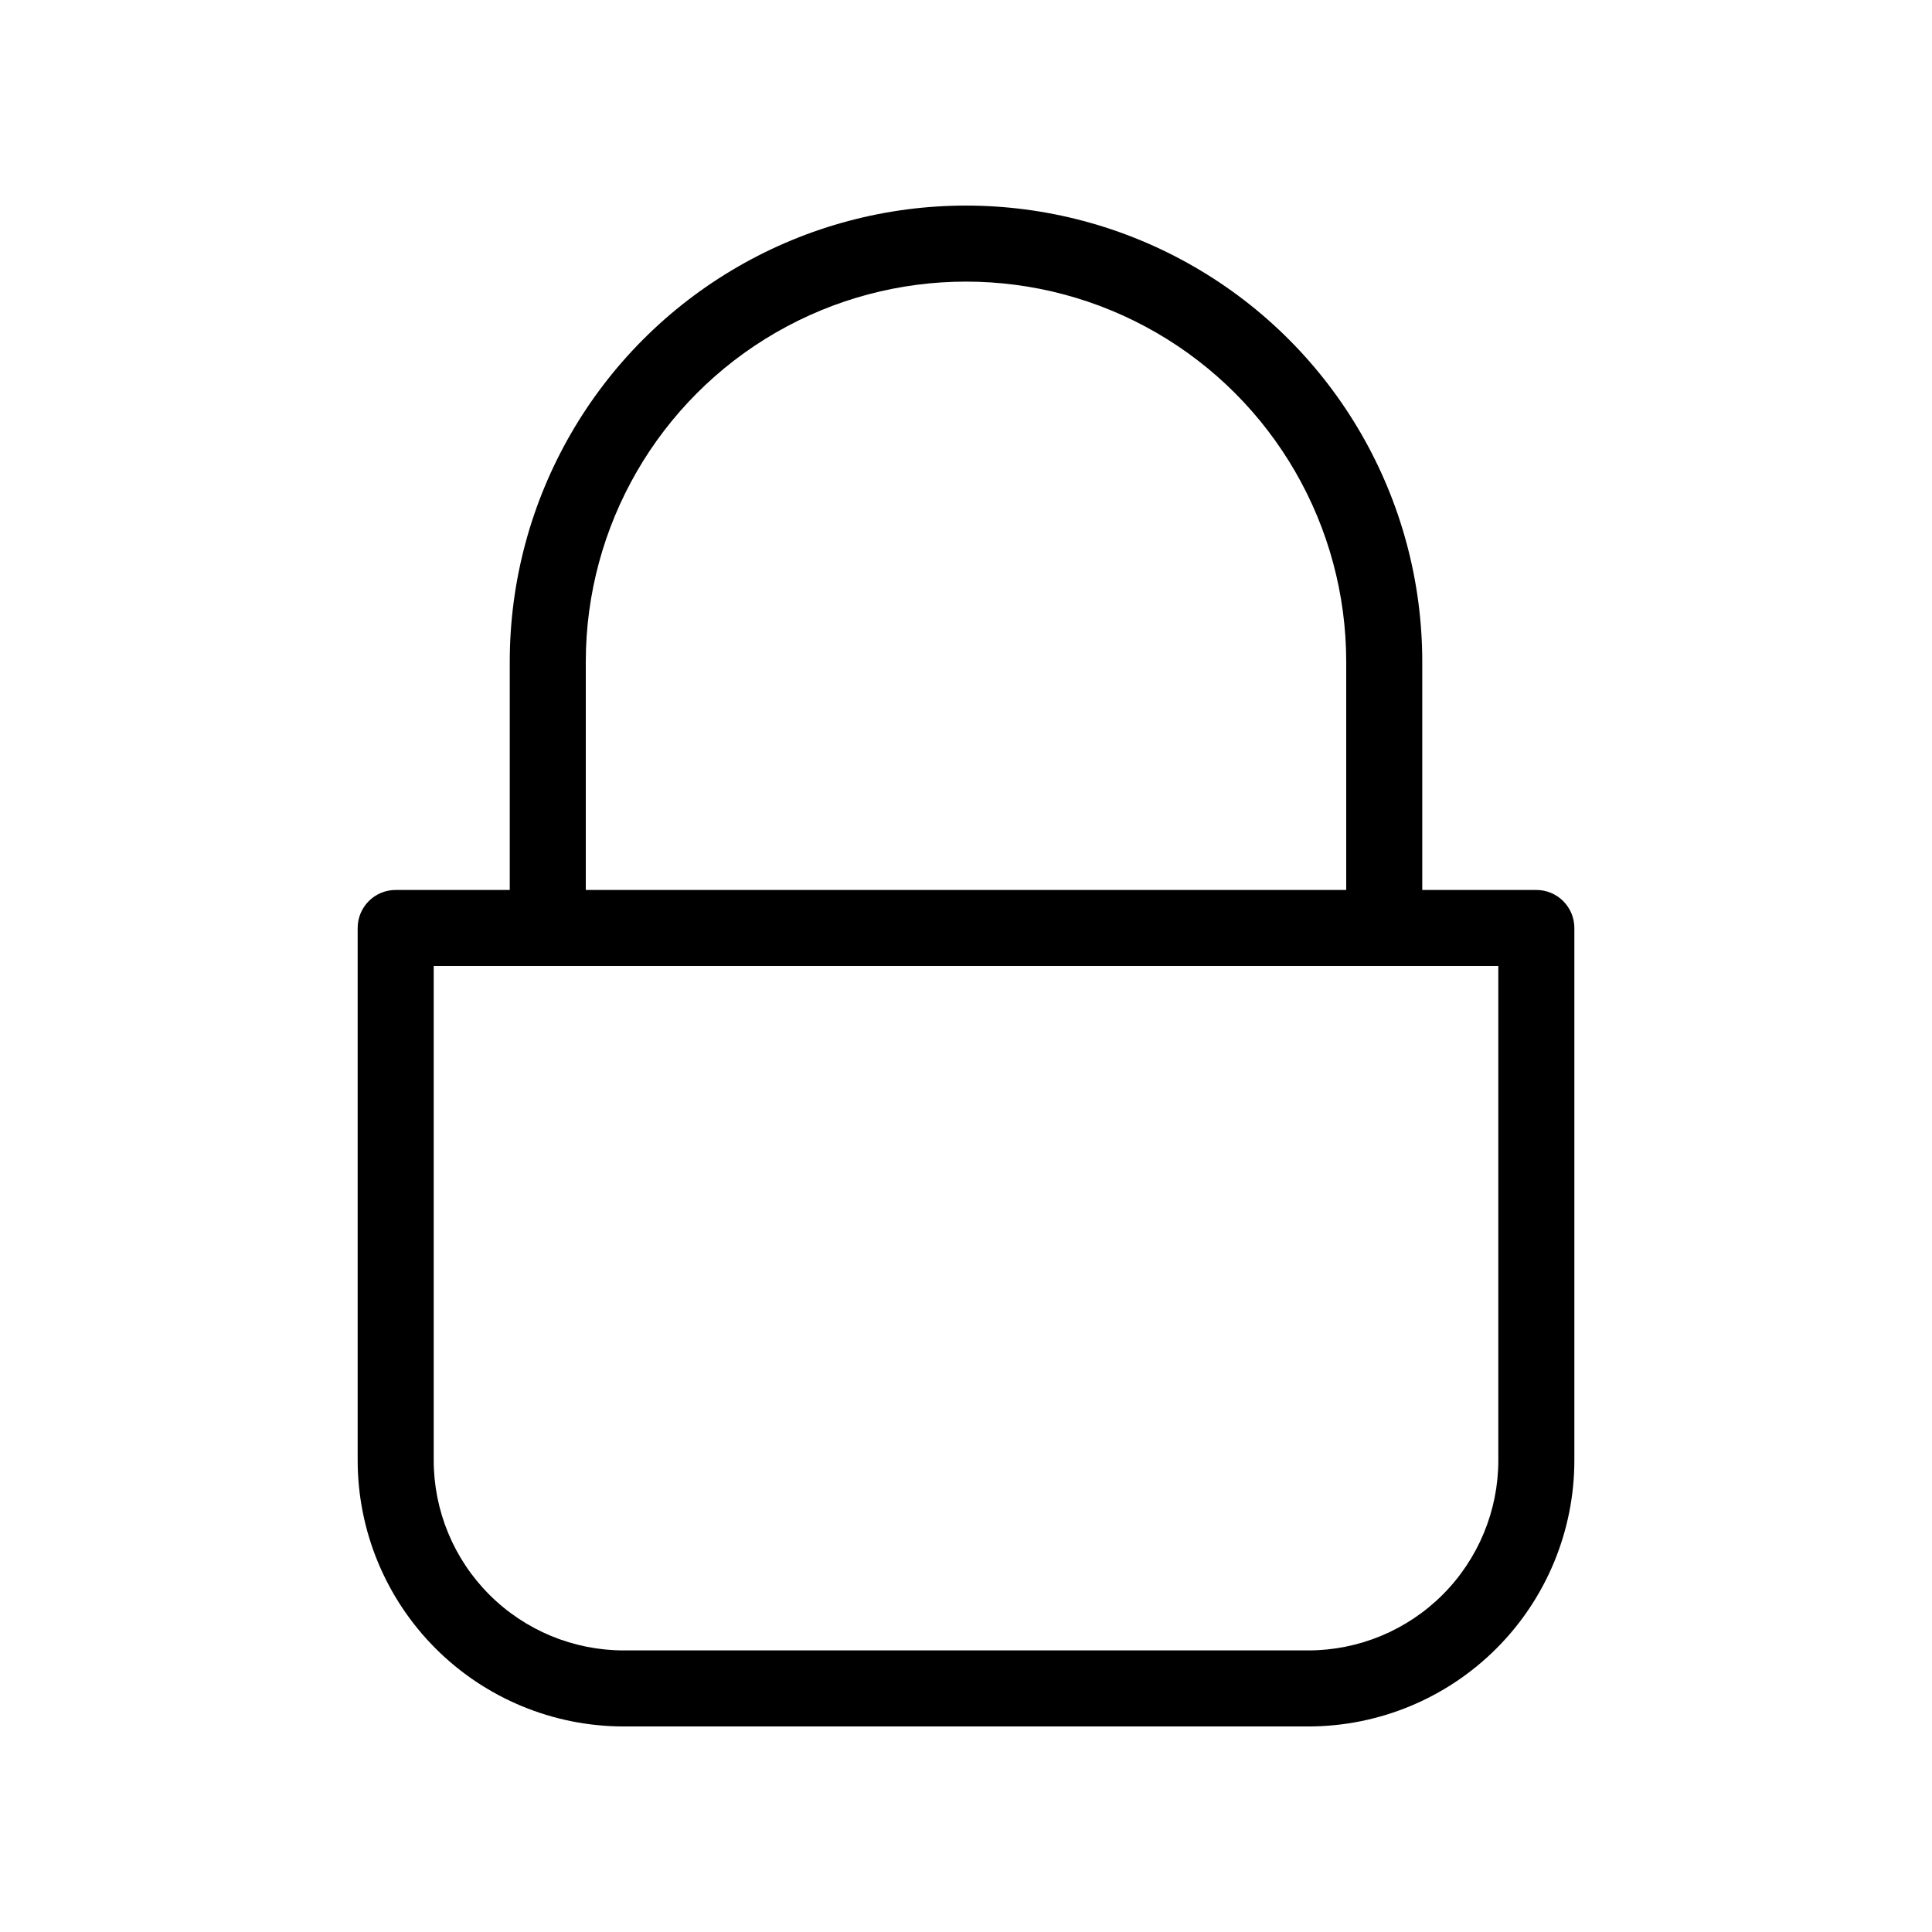
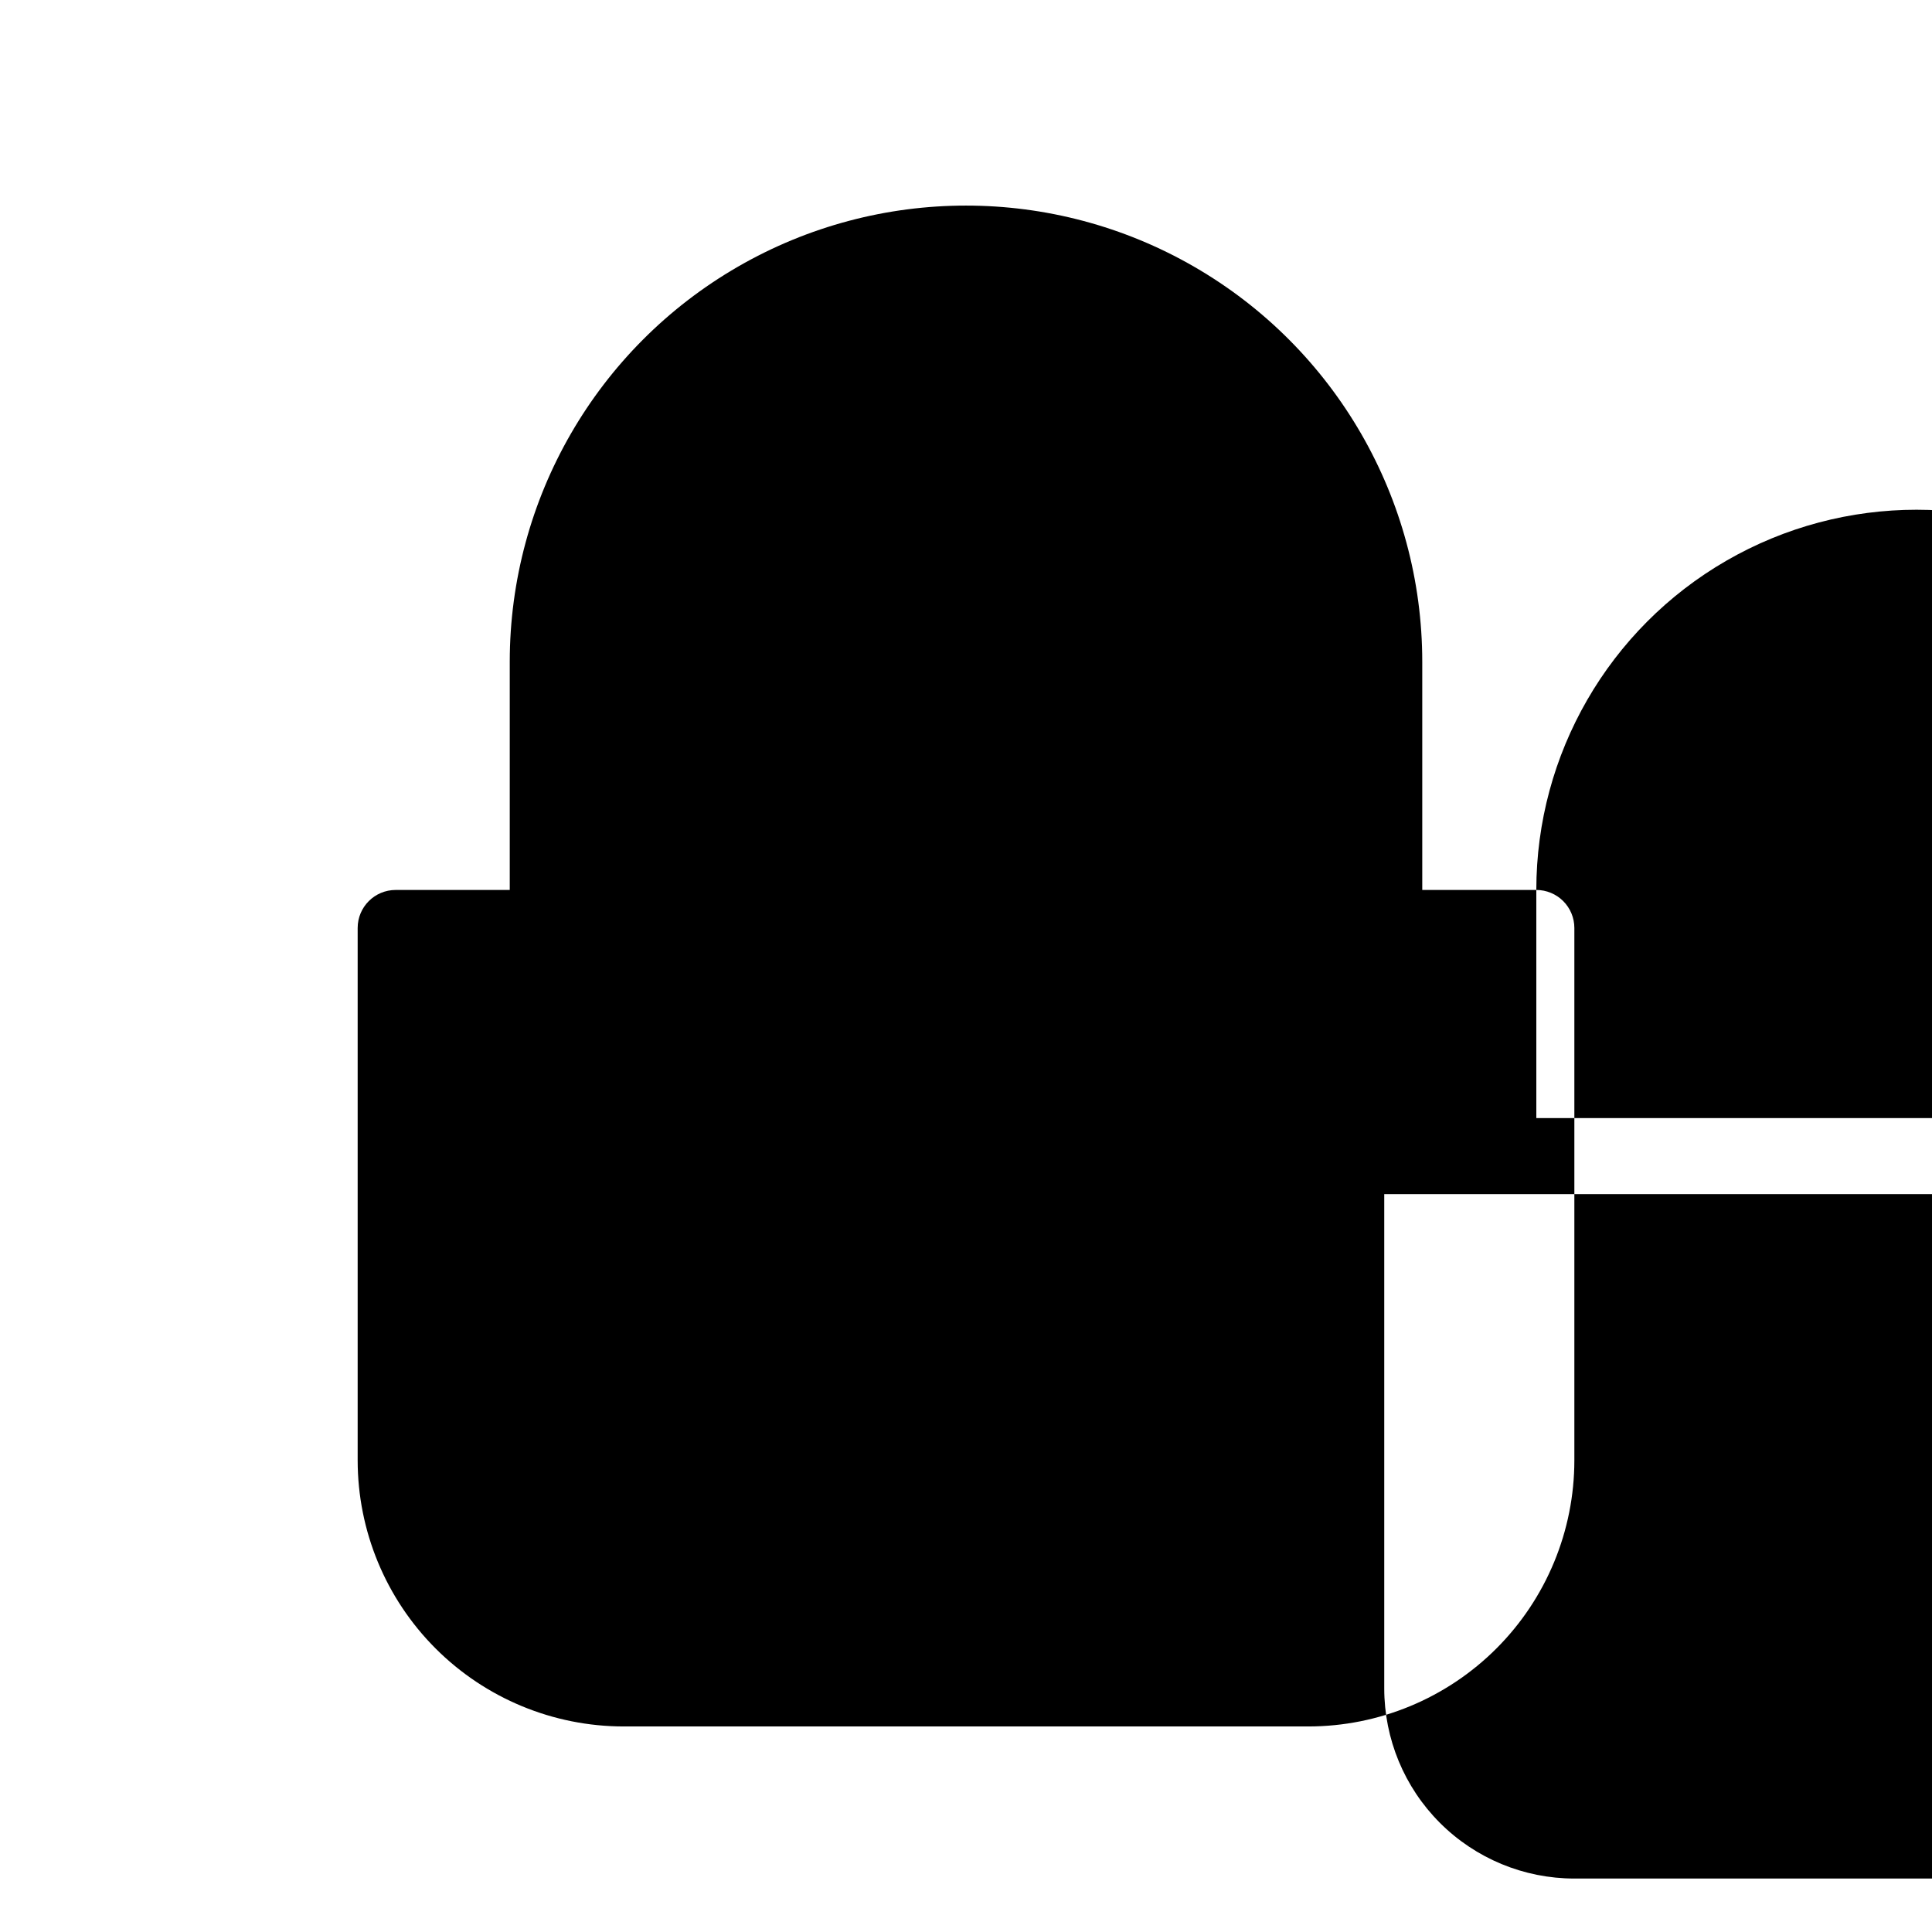
<svg xmlns="http://www.w3.org/2000/svg" fill="#000000" width="800px" height="800px" version="1.1" viewBox="144 144 512 512">
-   <path d="m551.14 379.85h-30.227v-60.457c0-43.199-23.047-83.117-60.457-104.71-37.414-21.602-83.504-21.602-120.91 0-37.414 21.598-60.457 61.516-60.457 104.71v60.457h-30.23c-5.566 0-10.074 4.508-10.074 10.074v141.07c0 18.707 7.43 36.648 20.656 49.875 13.227 13.227 31.168 20.66 49.875 20.66h181.37c18.707 0 36.648-7.434 49.875-20.66 13.227-13.227 20.66-31.168 20.66-49.875v-141.07c0-2.672-1.062-5.234-2.953-7.125s-4.453-2.949-7.125-2.949zm-251.9-60.457c0-36 19.203-69.266 50.379-87.266 31.176-17.996 69.586-17.996 100.76 0 31.176 18 50.383 51.266 50.383 87.266v60.457h-201.52zm241.83 211.6c0 13.363-5.309 26.176-14.758 35.625-9.449 9.449-22.262 14.758-35.625 14.758h-181.37c-13.363 0-26.176-5.309-35.625-14.758s-14.754-22.262-14.754-35.625v-130.99h282.13z" />
+   <path d="m551.14 379.85h-30.227v-60.457c0-43.199-23.047-83.117-60.457-104.71-37.414-21.602-83.504-21.602-120.91 0-37.414 21.598-60.457 61.516-60.457 104.71v60.457h-30.23c-5.566 0-10.074 4.508-10.074 10.074v141.07c0 18.707 7.43 36.648 20.656 49.875 13.227 13.227 31.168 20.66 49.875 20.66h181.37c18.707 0 36.648-7.434 49.875-20.66 13.227-13.227 20.66-31.168 20.66-49.875v-141.07c0-2.672-1.062-5.234-2.953-7.125s-4.453-2.949-7.125-2.949zc0-36 19.203-69.266 50.379-87.266 31.176-17.996 69.586-17.996 100.76 0 31.176 18 50.383 51.266 50.383 87.266v60.457h-201.52zm241.83 211.6c0 13.363-5.309 26.176-14.758 35.625-9.449 9.449-22.262 14.758-35.625 14.758h-181.37c-13.363 0-26.176-5.309-35.625-14.758s-14.754-22.262-14.754-35.625v-130.99h282.13z" />
</svg>